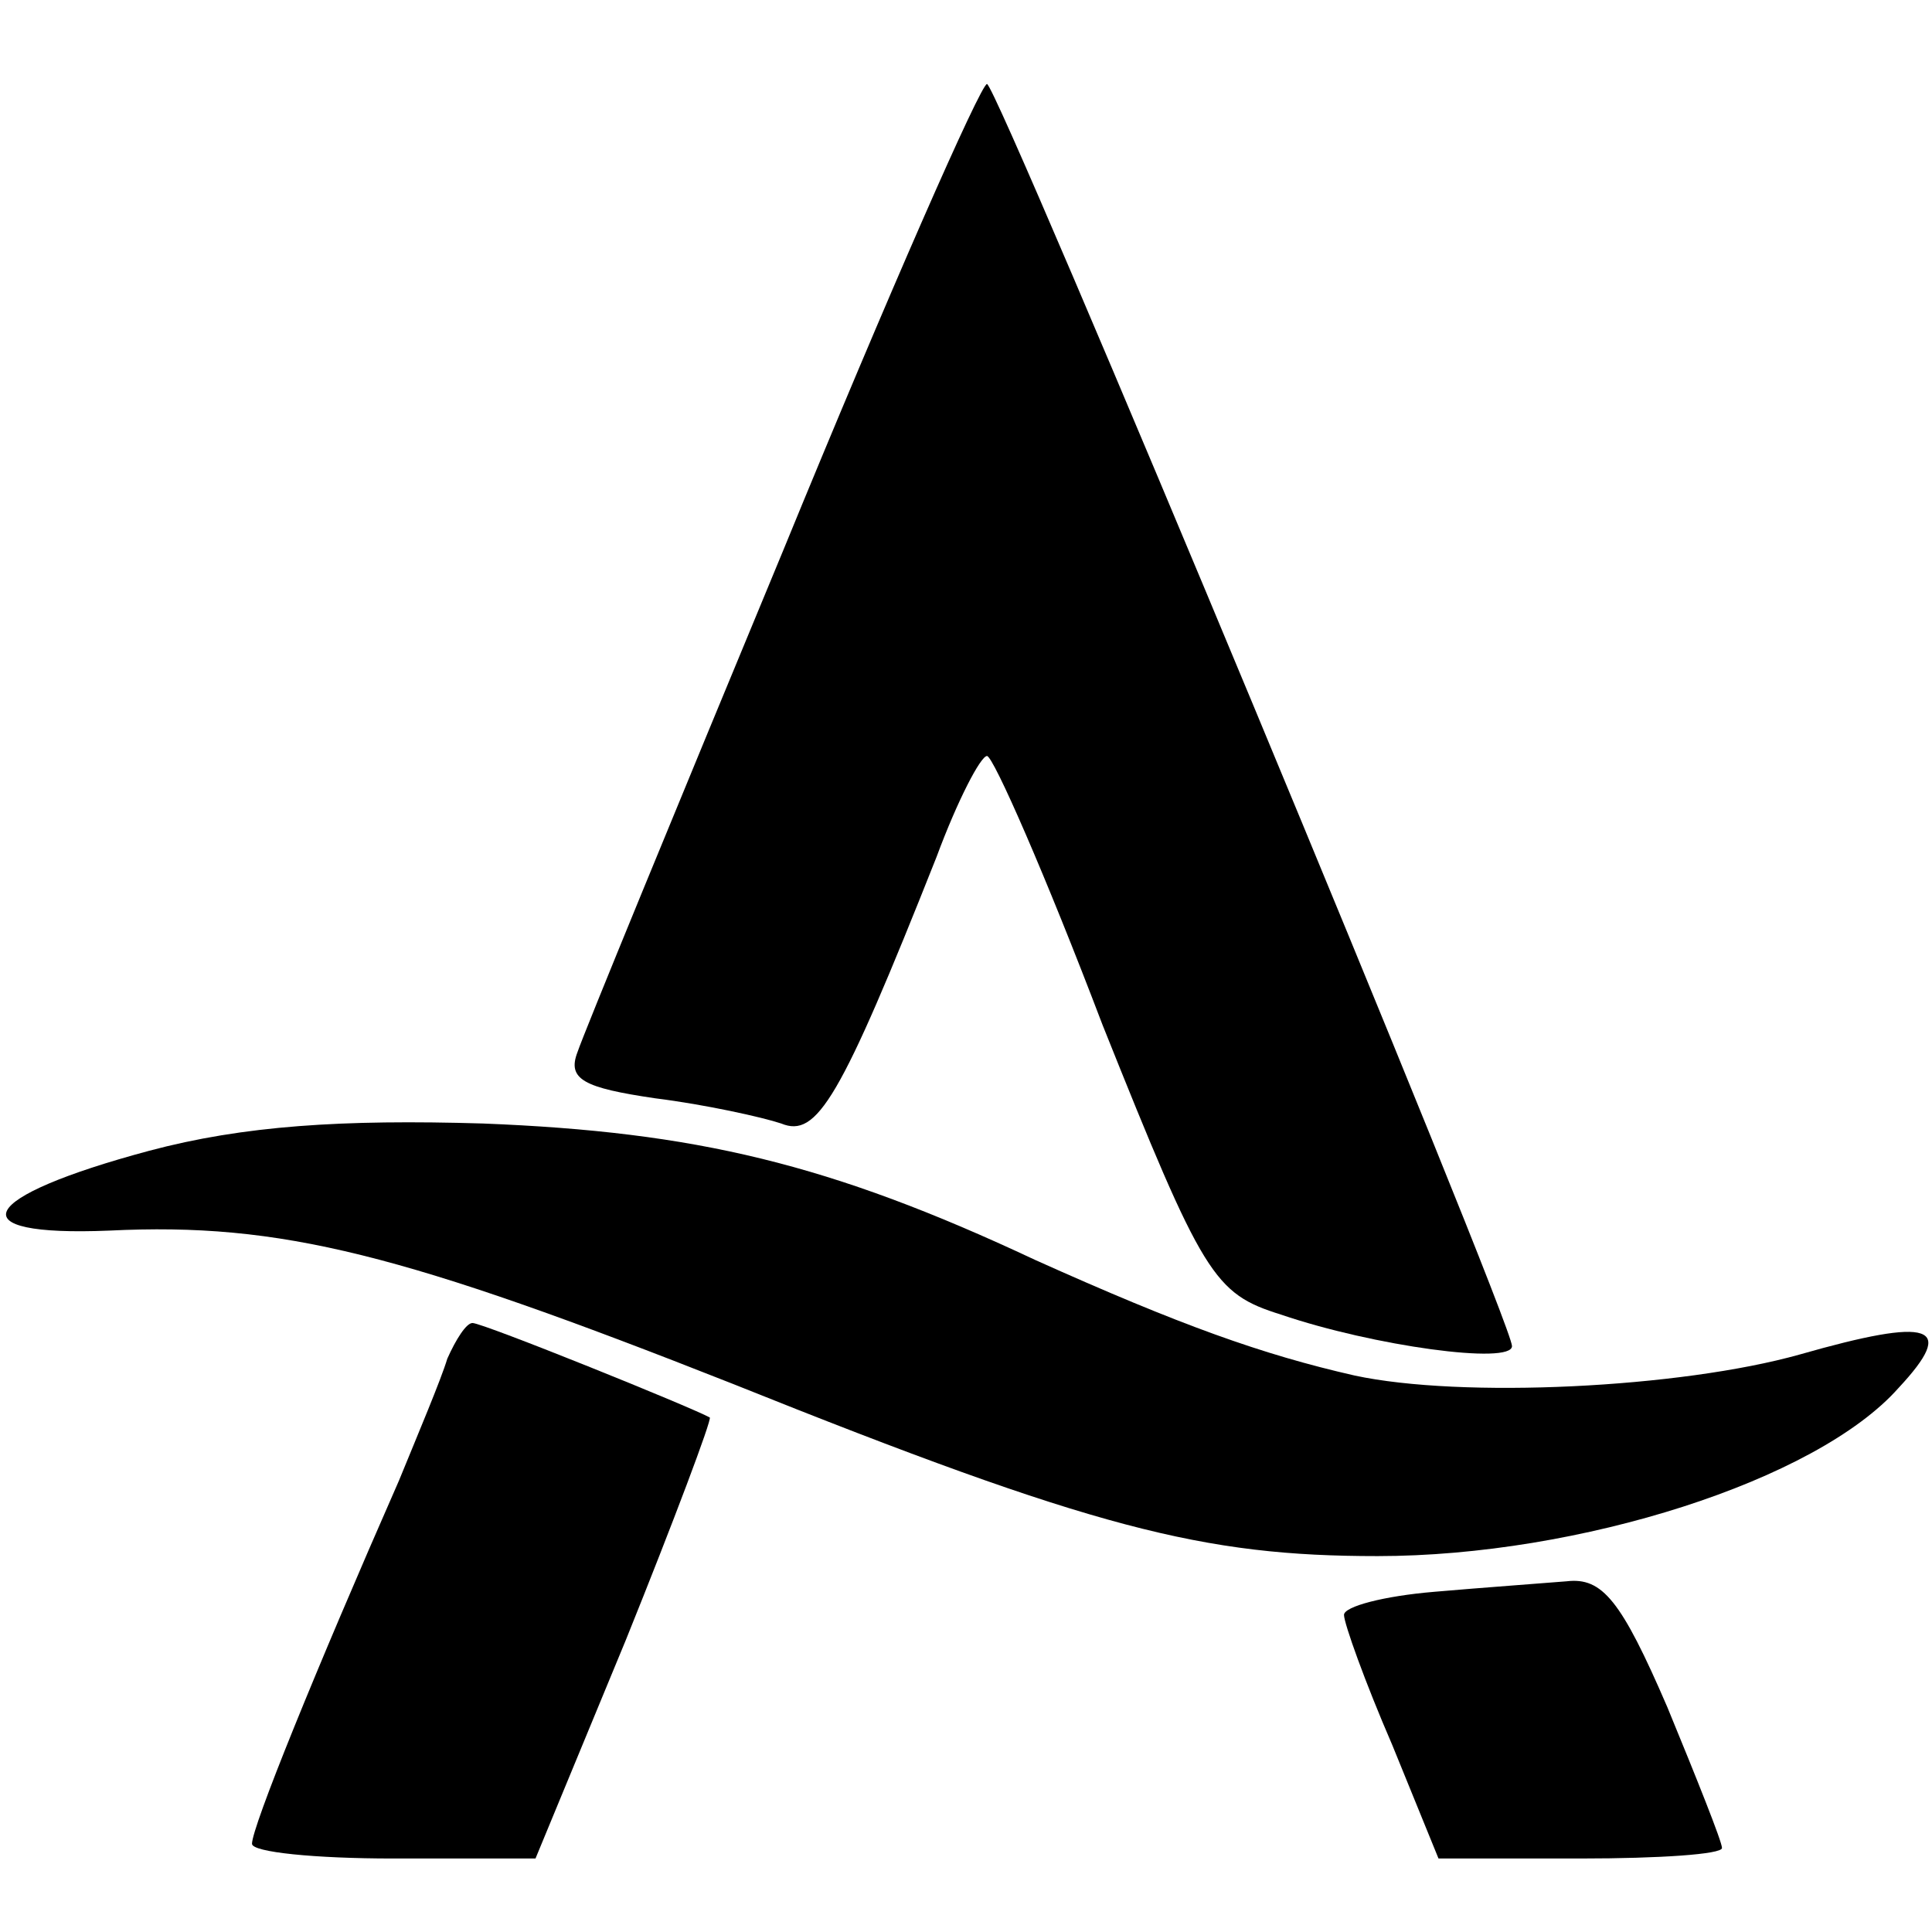
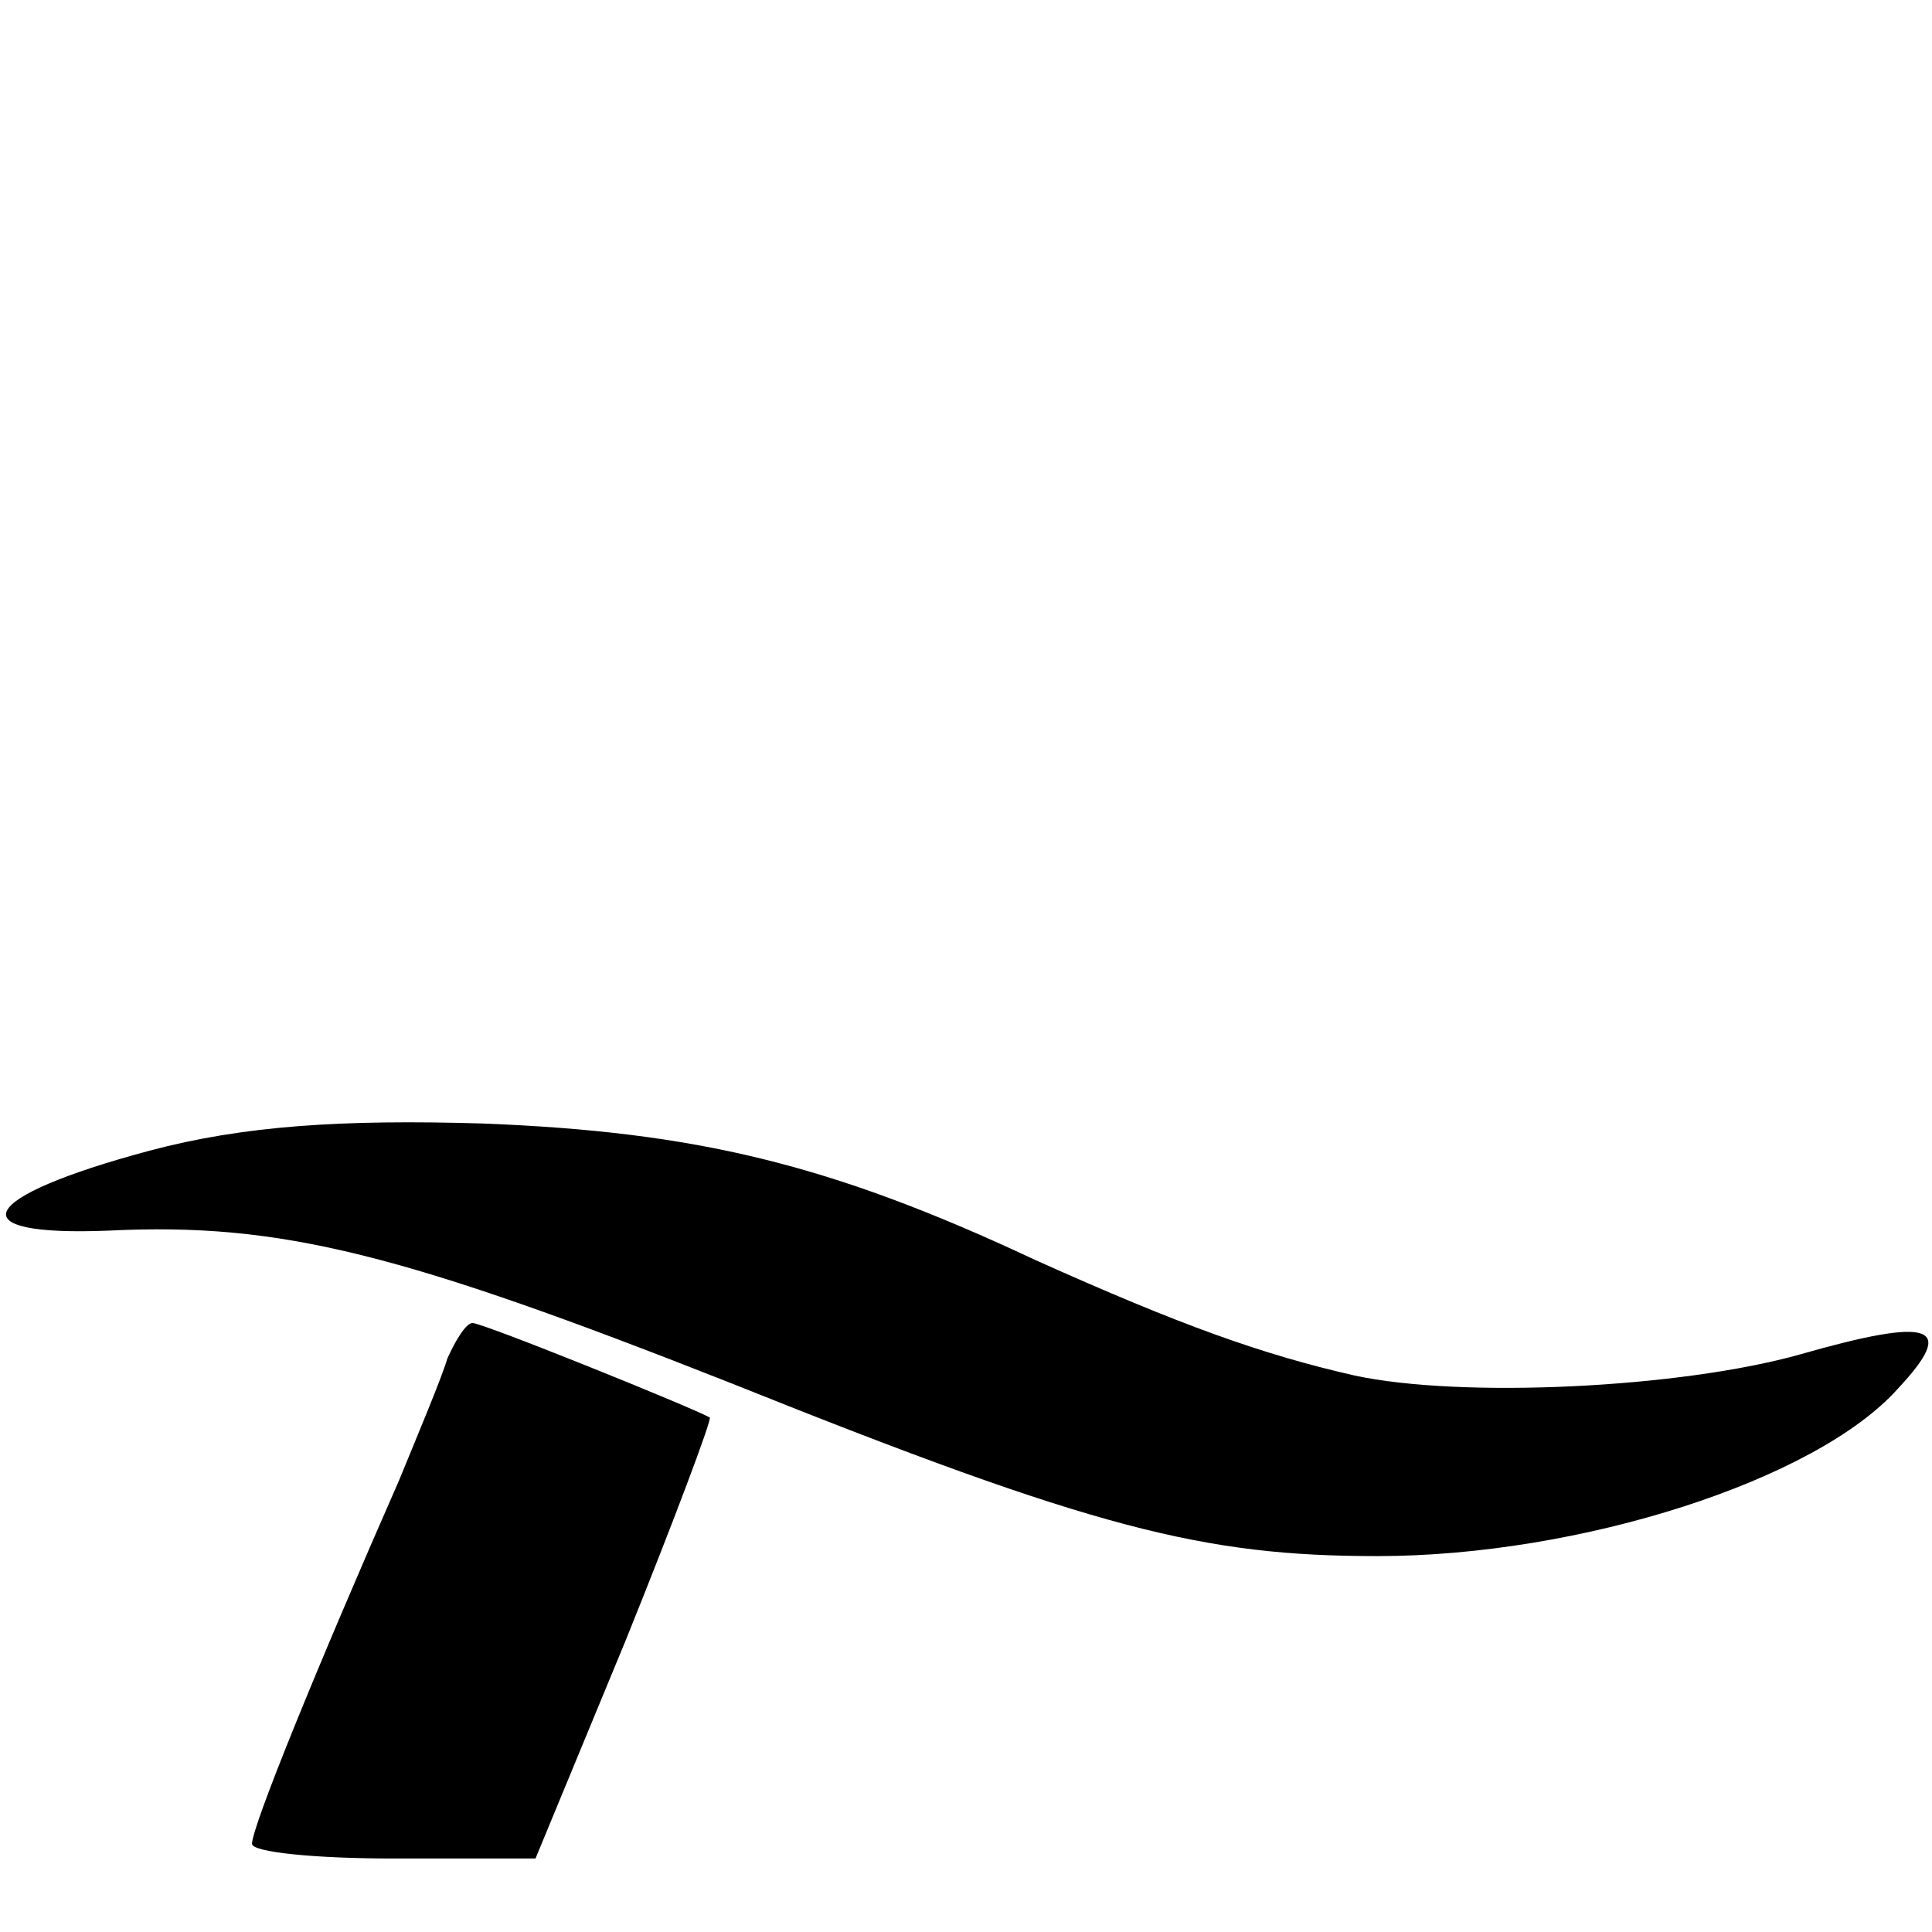
<svg xmlns="http://www.w3.org/2000/svg" version="1.0" width="92pt" height="92pt" viewBox="0 0 92 92" preserveAspectRatio="xMidYMid meet">
  <g transform="translate(0,92) scale(0.1,-0.1)" fill="#000000" stroke="none">
-     <path d="M373 658 c-51 -123 -95 -230 -98 -239 -5 -13 3 -17 37 -22 24 -3 51 -9 60 -12 17 -7 28 11 74 127 10 27 21 48 24 48 3 0 28 -57 55 -128 48 -120 53 -128 85 -138 44 -15 110 -24 110 -15 0 12 -245 601 -250 601 -3 0 -47 -100 -97 -222z" />
+     <path d="M373 658 z" />
    <path d="M71 372 c-82 -22 -92 -41 -19 -38 82 4 140 -11 297 -73 172 -69 224 -82 307 -82 96 0 209 36 248 80 28 30 16 34 -47 16 -57 -16 -161 -21 -212 -10 -44 10 -83 24 -152 55 -98 46 -162 61 -263 65 -67 2 -114 -1 -159 -13z" />
    <path d="M213 273 c-3 -10 -14 -36 -23 -58 -40 -91 -70 -165 -70 -173 0 -4 30 -7 67 -7 l68 0 43 104 c23 57 41 105 40 106 -9 5 -108 45 -113 45 -3 0 -8 -8 -12 -17z" />
-     <path d="M683 162 c-24 -2 -43 -7 -43 -11 0 -4 10 -32 23 -62 l22 -54 68 0 c37 0 67 2 67 5 0 3 -12 33 -26 67 -22 51 -31 62 -48 60 -12 -1 -40 -3 -63 -5z" />
  </g>
</svg>